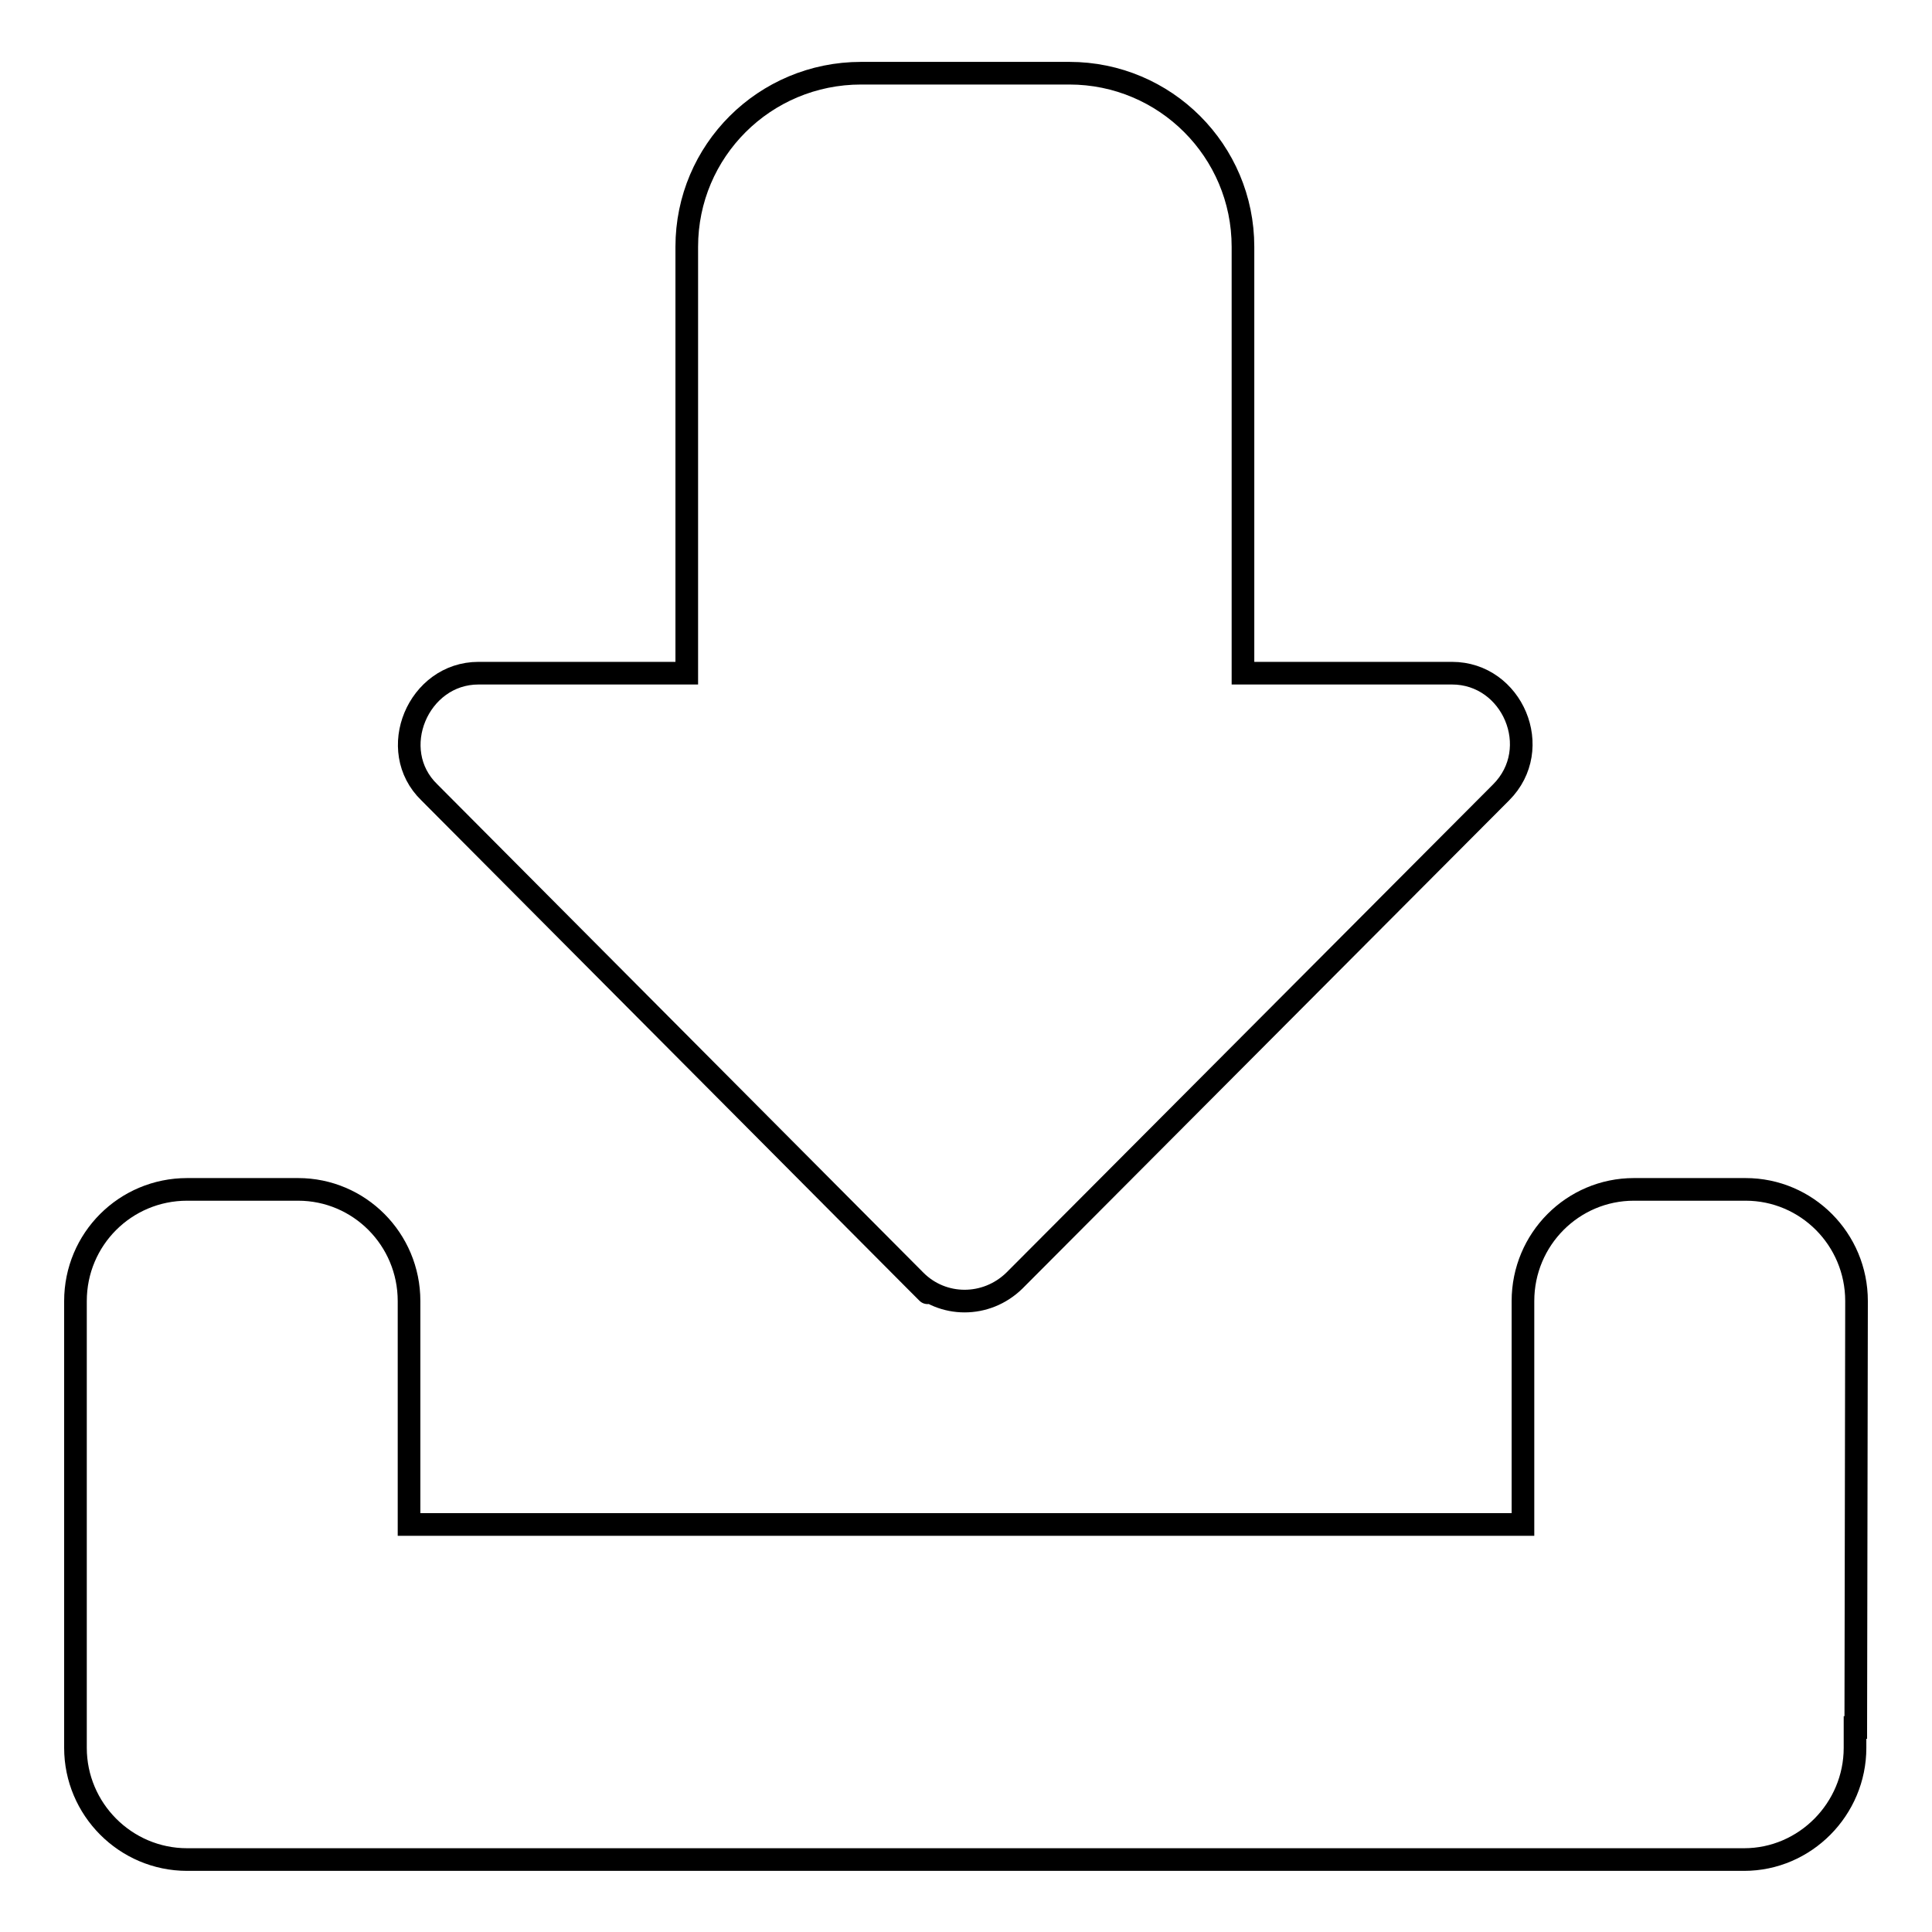
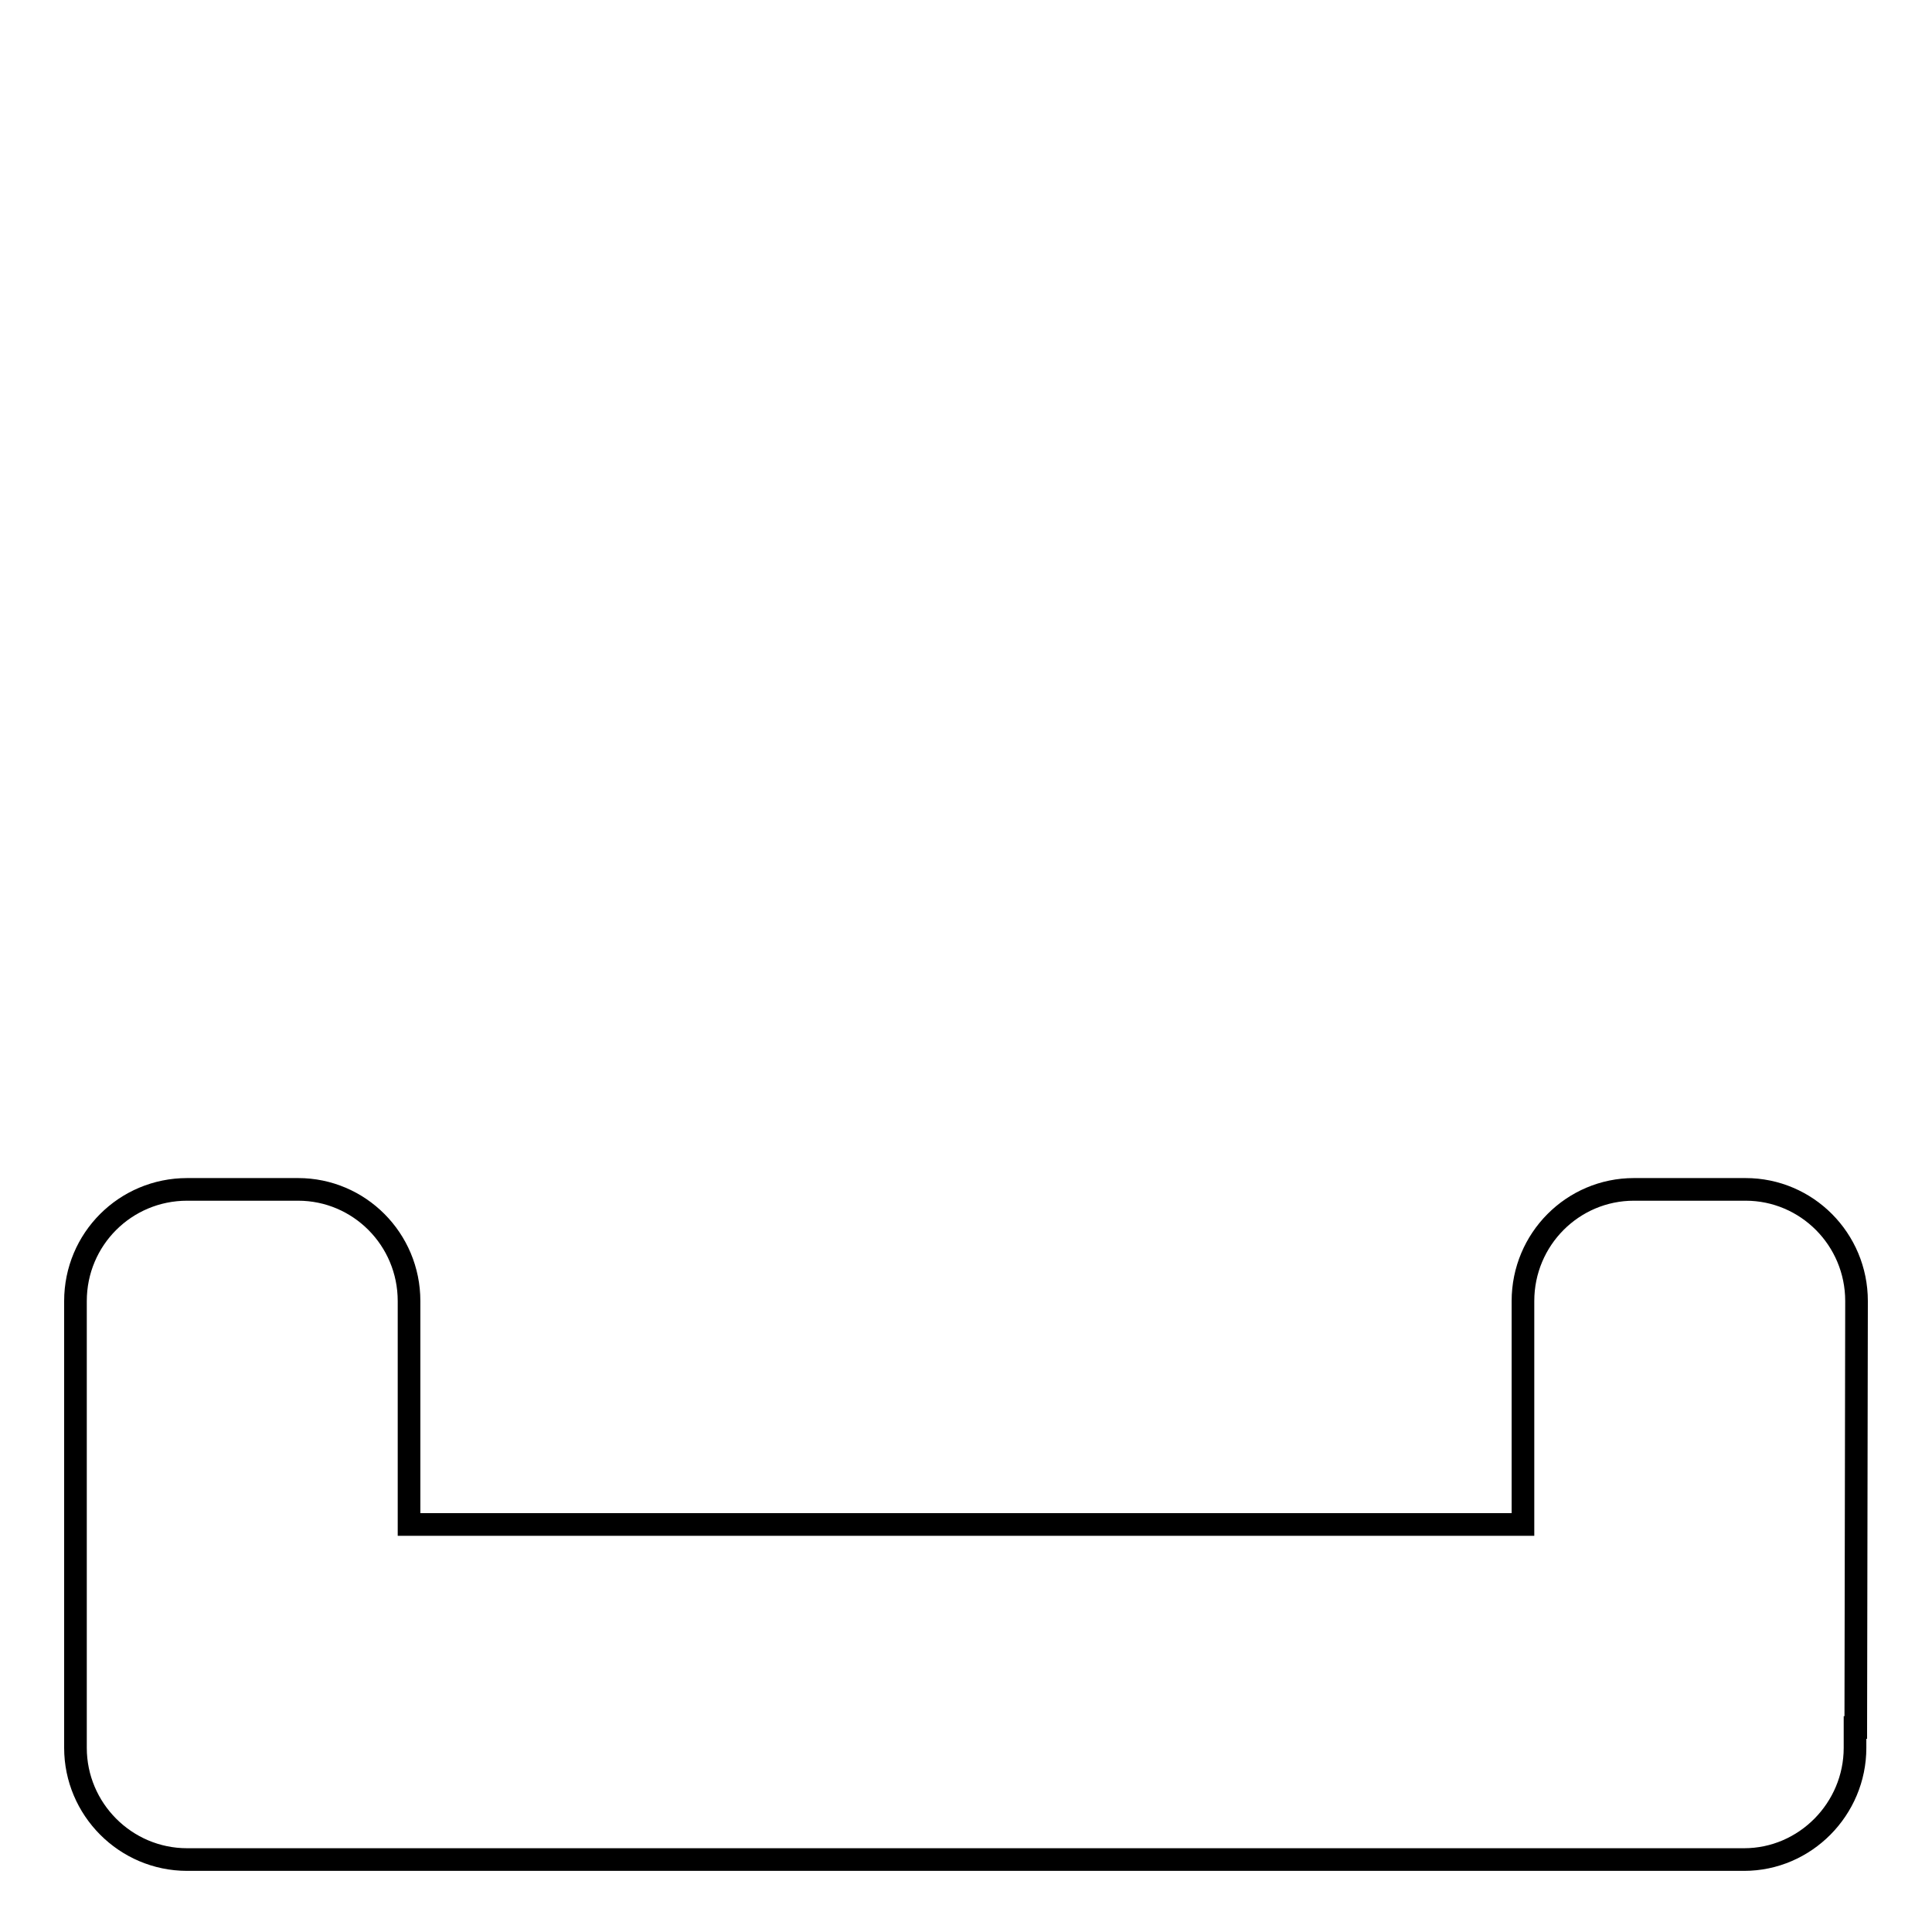
<svg xmlns="http://www.w3.org/2000/svg" version="1.1" x="0px" y="0px" viewBox="0 0 256 256" enable-background="new 0 0 256 256" xml:space="preserve">
  <g>
    <g>
      <path stroke-width="3" fill-opacity="0" stroke="#000000" d="M246,172.4c0-8.2-6.6-14.8-14.7-14.8h-14.8c-8.1,0-14.7,6.6-14.7,14.8V202H54.2v-29.6c0-8.2-6.6-14.8-14.7-14.8H24.8c-8.2,0-14.8,6.6-14.8,14.8v44.4v14.8c0,8.1,6.6,14.8,14.8,14.8h14.7h191.6c8.1,0,14.7-6.7,14.7-14.8v-2.7l0.1,0L246,172.4L246,172.4z" />
-       <path stroke-width="3" fill-opacity="0" stroke="#000000" d="M121.3,169.7L56.9,105c-5.8-5.6-1.5-15.8,6.5-15.8H91V32.7c0-12.7,10.3-23,23.1-23h27.6c12.7,0,23,10.3,23,23v56.5h27.7c8,0,12.3,10,6.5,15.8l-64.5,64.7C130.7,173.3,124.9,173.3,121.3,169.7C121.3,169.7,124.9,173.3,121.3,169.7L121.3,169.7z" />
    </g>
  </g>
</svg>